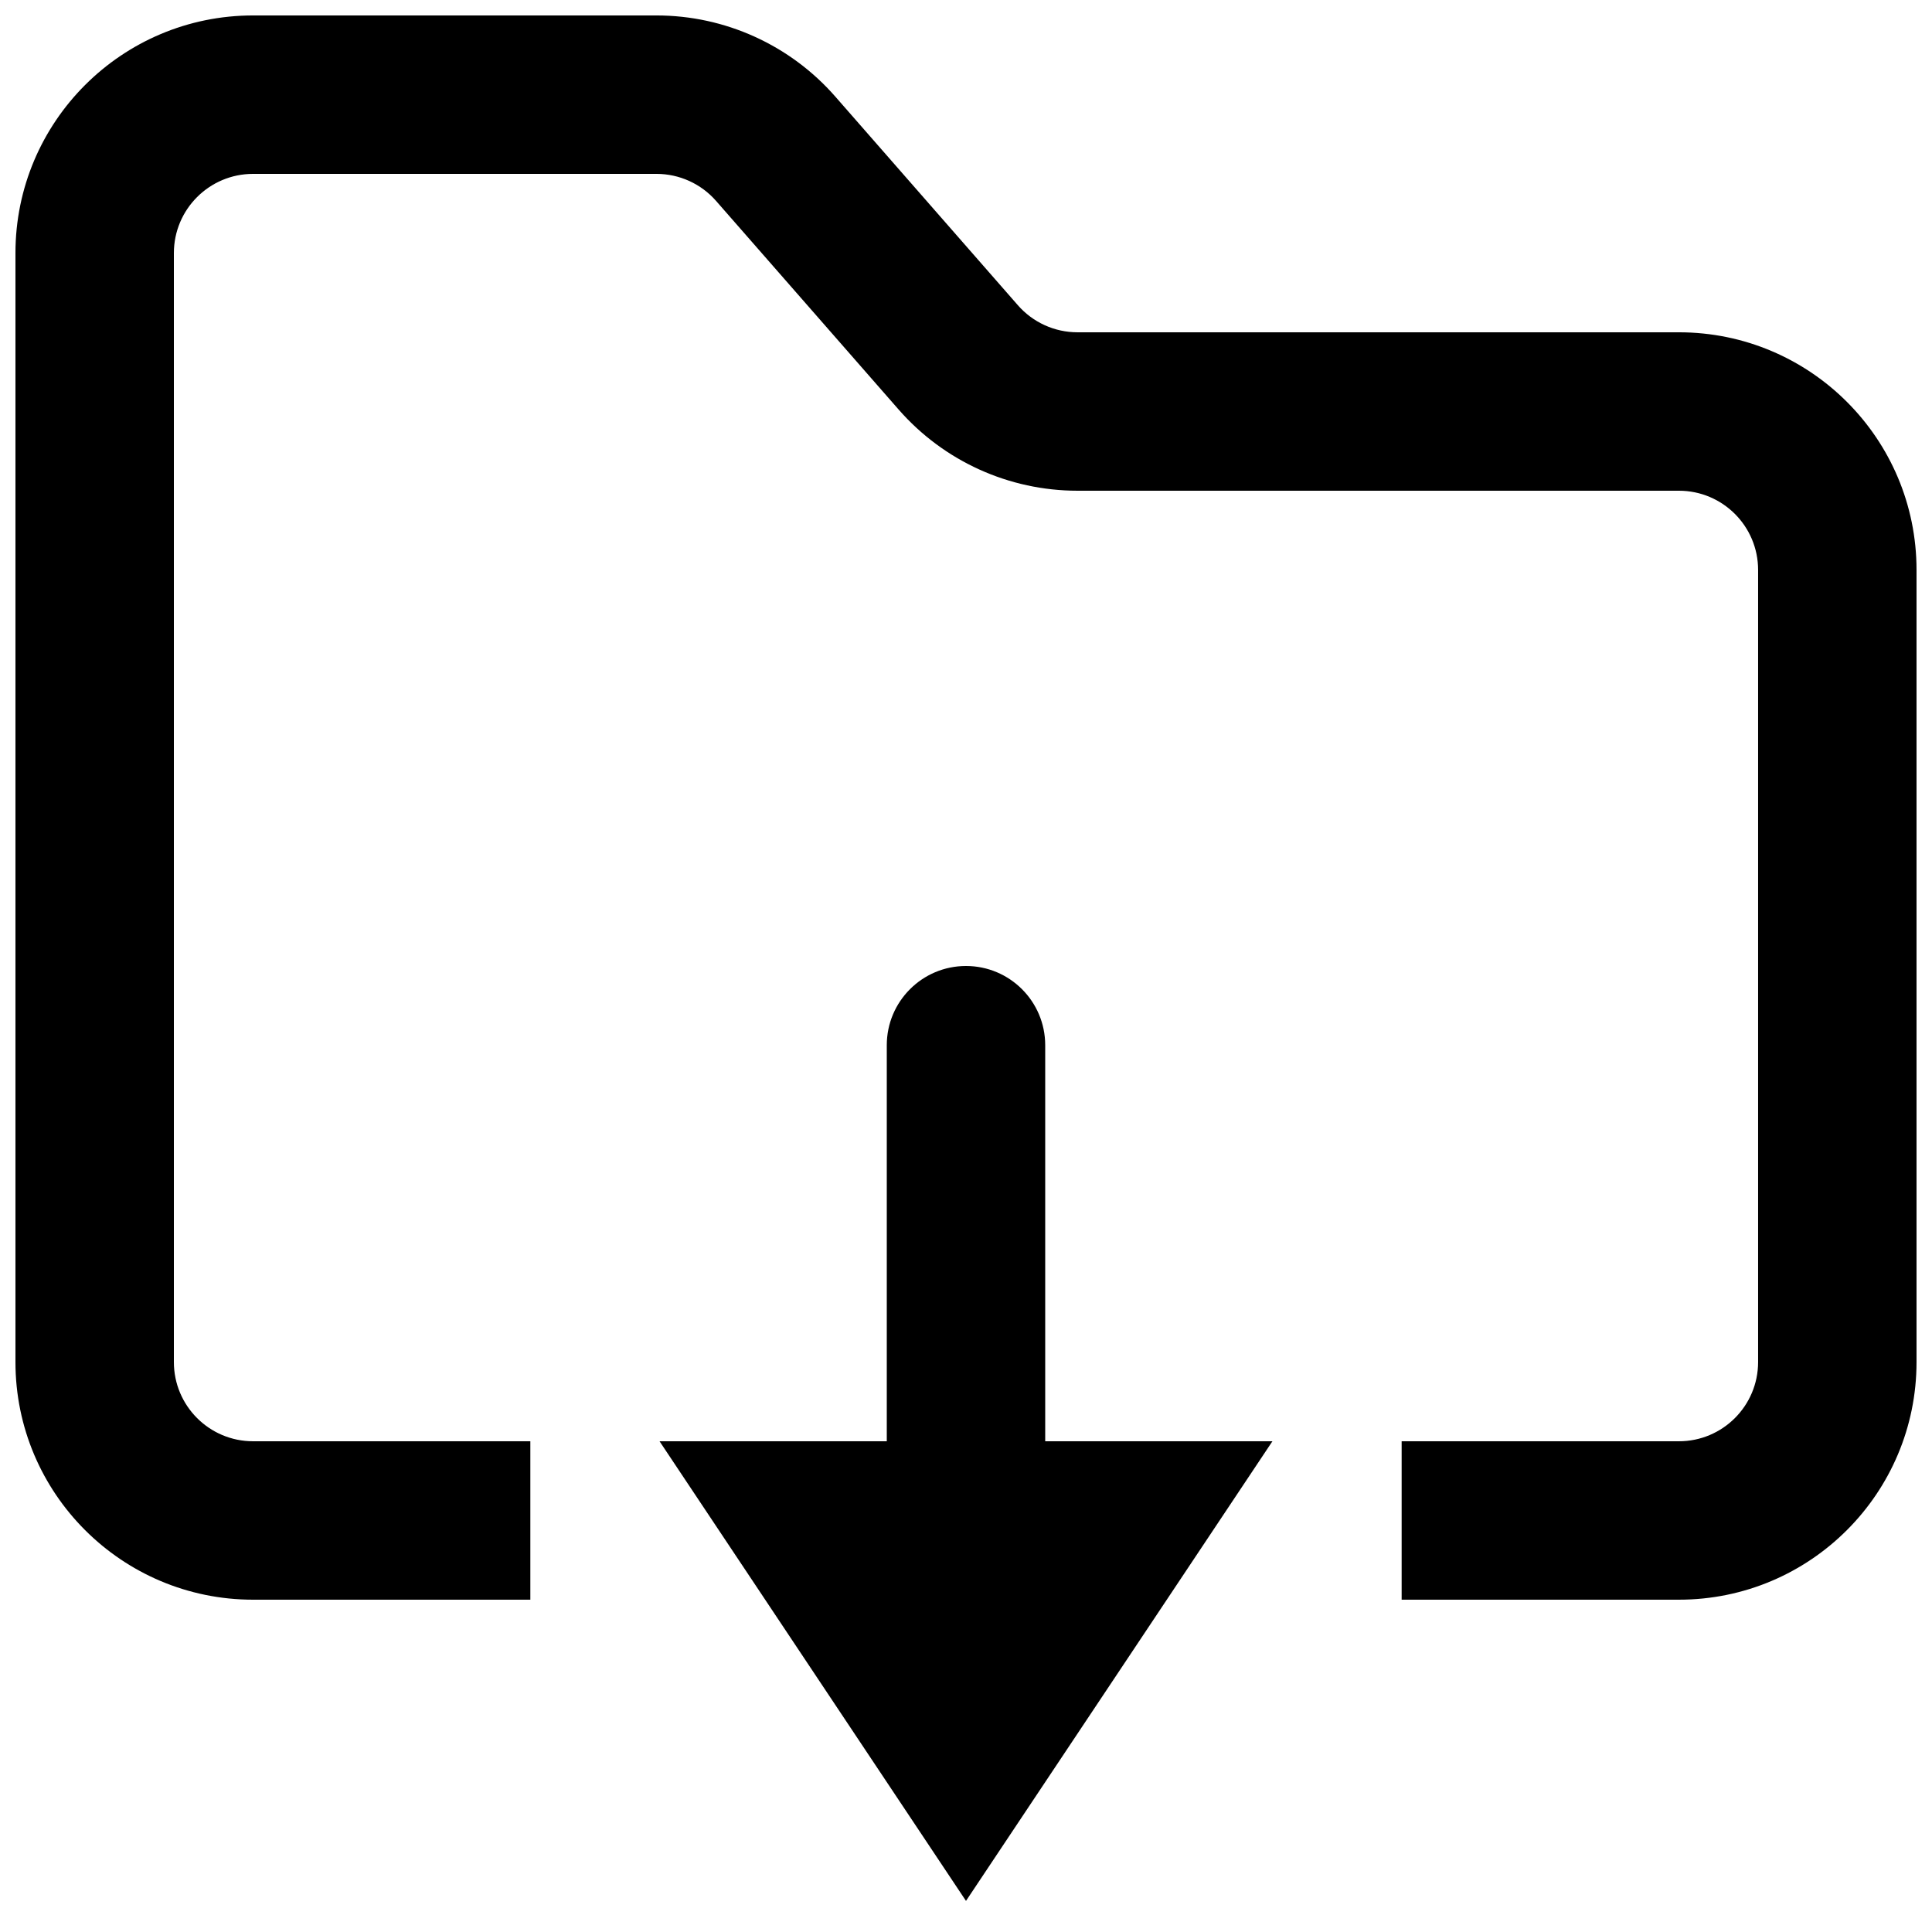
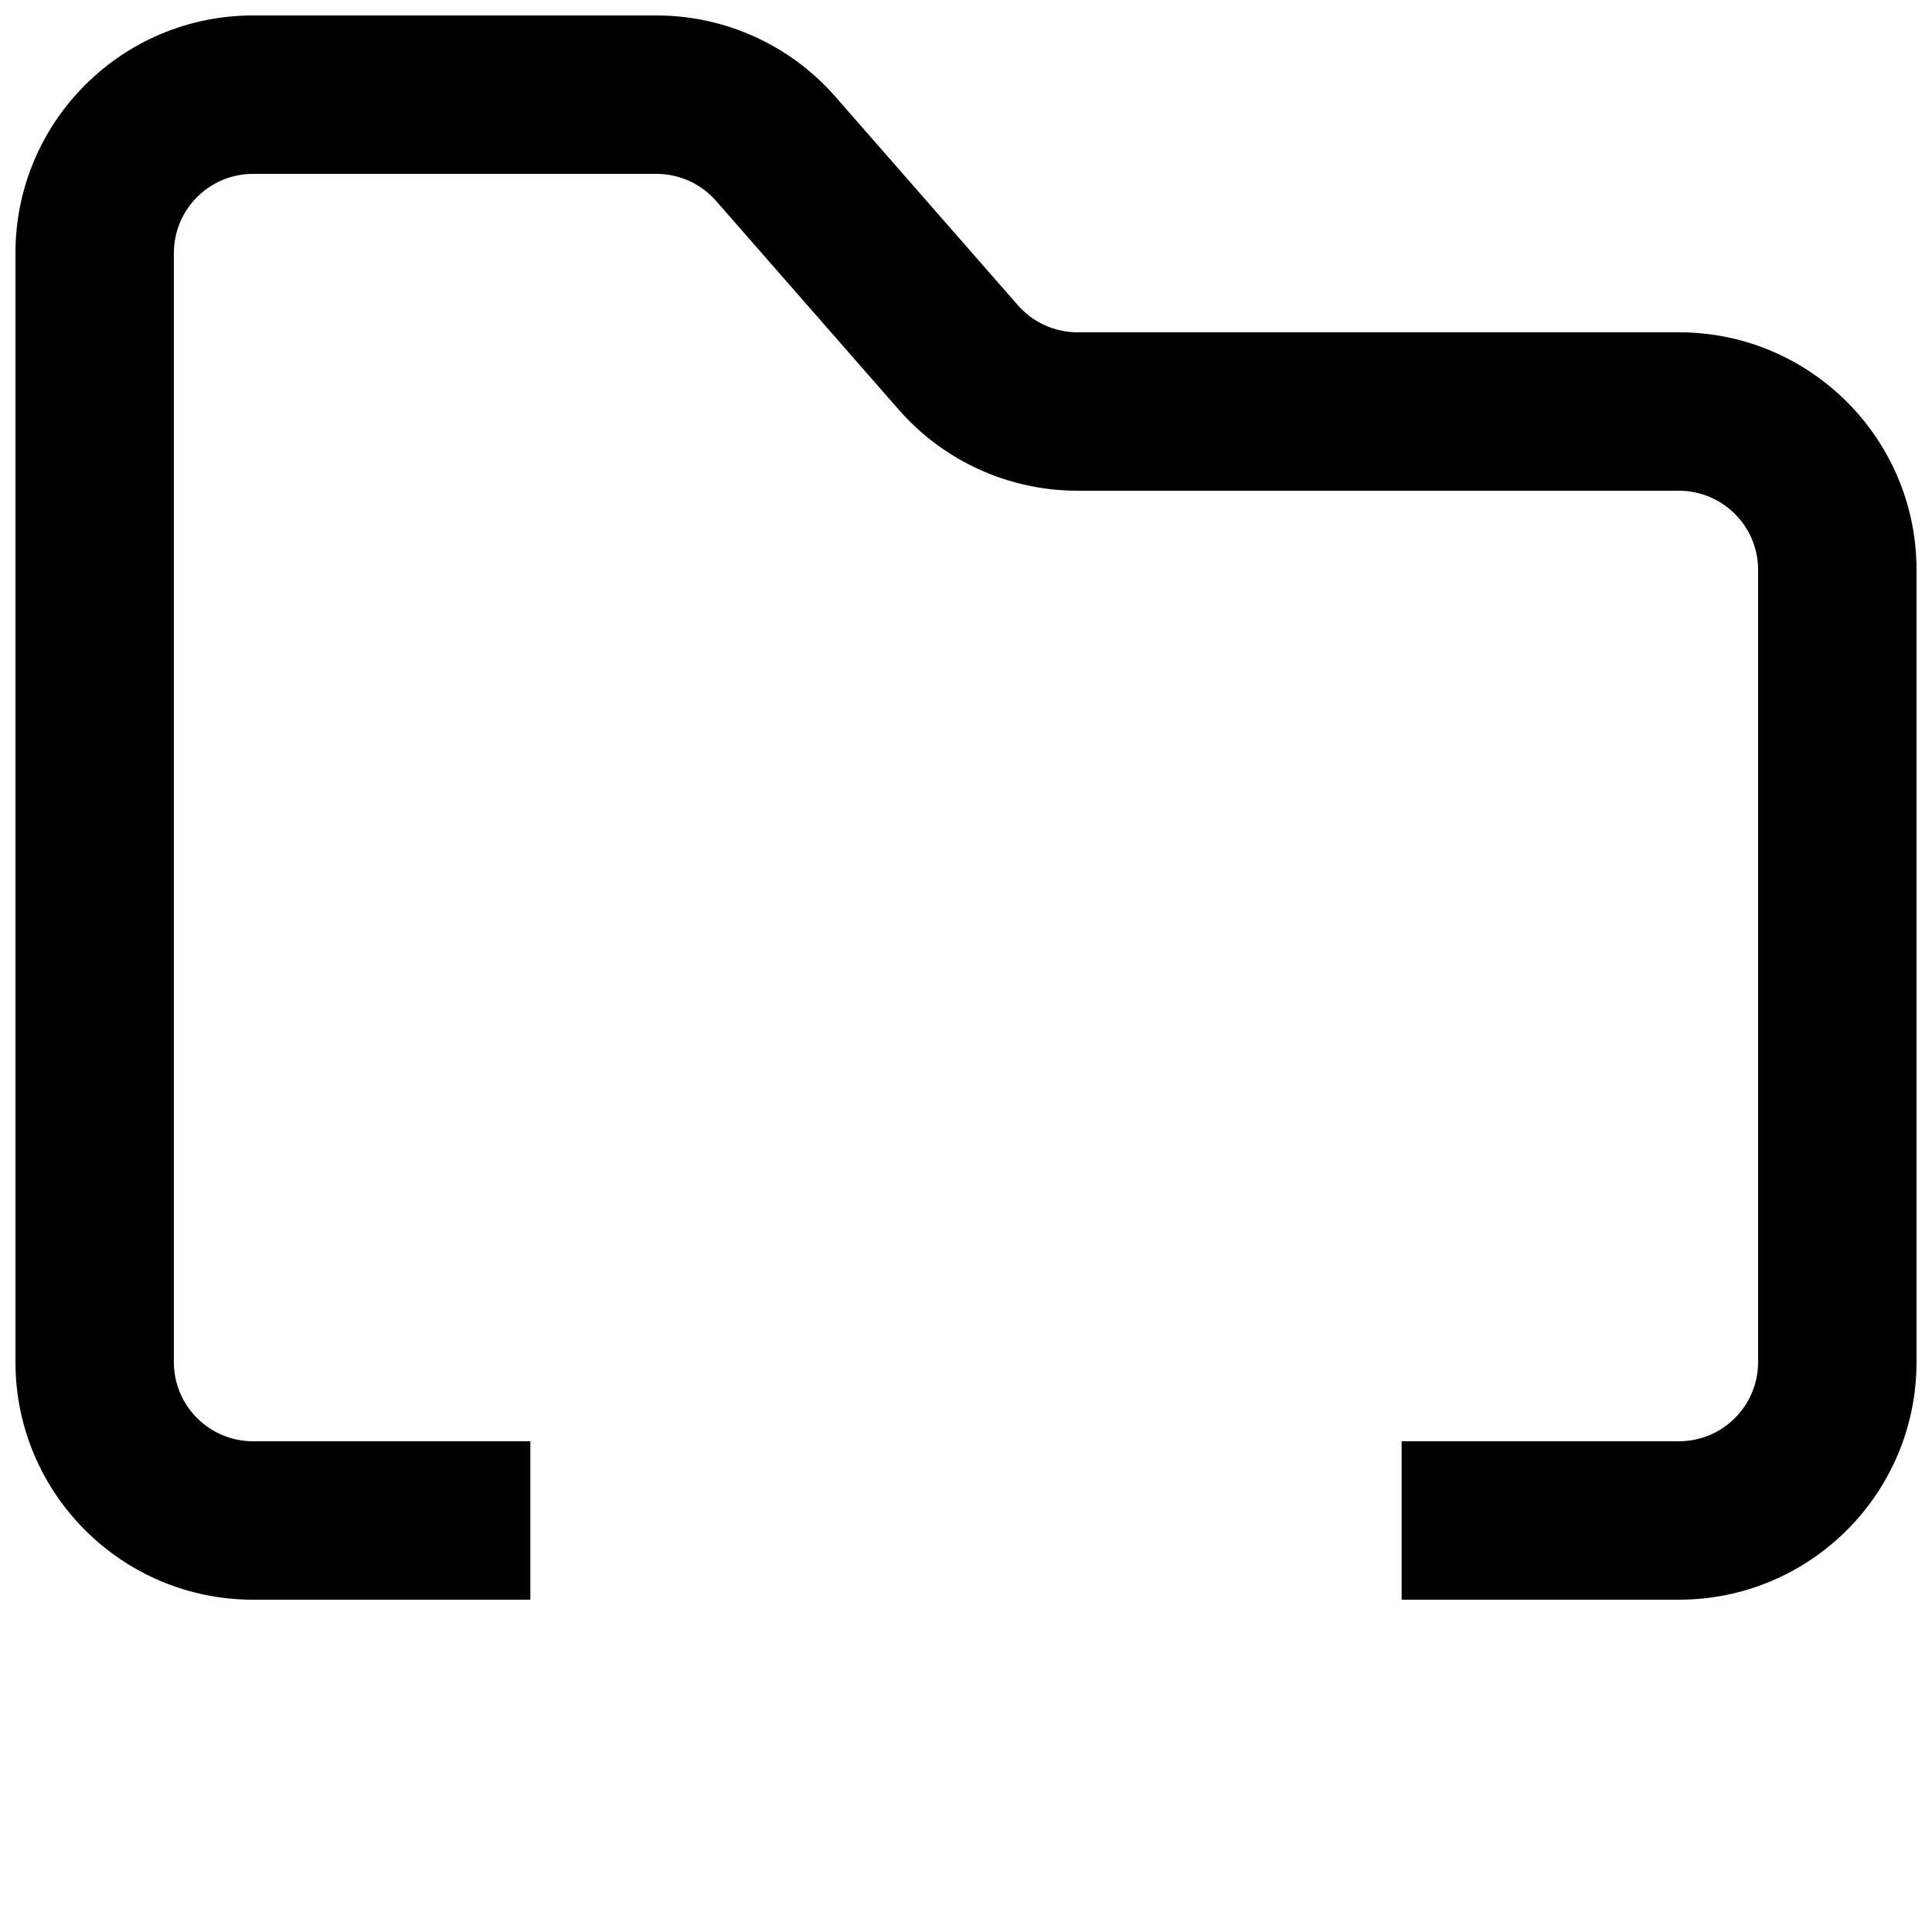
<svg xmlns="http://www.w3.org/2000/svg" width="800px" height="800px" version="1.1" viewBox="144 144 512 512">
  <defs>
    <clipPath id="a">
-       <path d="m148.09 148.09h503.81v419.91h-503.81z" />
+       <path d="m148.09 148.09h503.81v419.91h-503.81" />
    </clipPath>
  </defs>
  <g clip-path="url(#a)">
    <path d="m190.08 211.07c0-11.594 9.398-20.992 20.992-20.992h106.9c6.051 0 11.812 2.613 15.797 7.168l48.383 55.293c11.957 13.668 29.23 21.508 47.391 21.508h159.38c11.594 0 20.992 9.398 20.992 20.992v209.92c0 11.598-9.398 20.992-20.992 20.992h-73.473v41.984h73.473c34.781 0 62.977-28.191 62.977-62.977v-209.92c0-34.781-28.195-62.977-62.977-62.977h-159.38c-6.051 0-11.809-2.613-15.793-7.168l-48.383-55.293c-11.961-13.668-29.234-21.508-47.395-21.508h-106.9c-34.781 0-62.977 28.195-62.977 62.977v293.89c0 34.785 28.195 62.977 62.977 62.977h73.473v-41.984h-73.473c-11.594 0-20.992-9.395-20.992-20.992z" />
  </g>
-   <path d="m420.99 420.99c0-11.594-9.398-20.992-20.992-20.992s-20.992 9.398-20.992 20.992v104.96h-60.219l81.211 121.81 81.207-121.81h-60.215z" />
</svg>